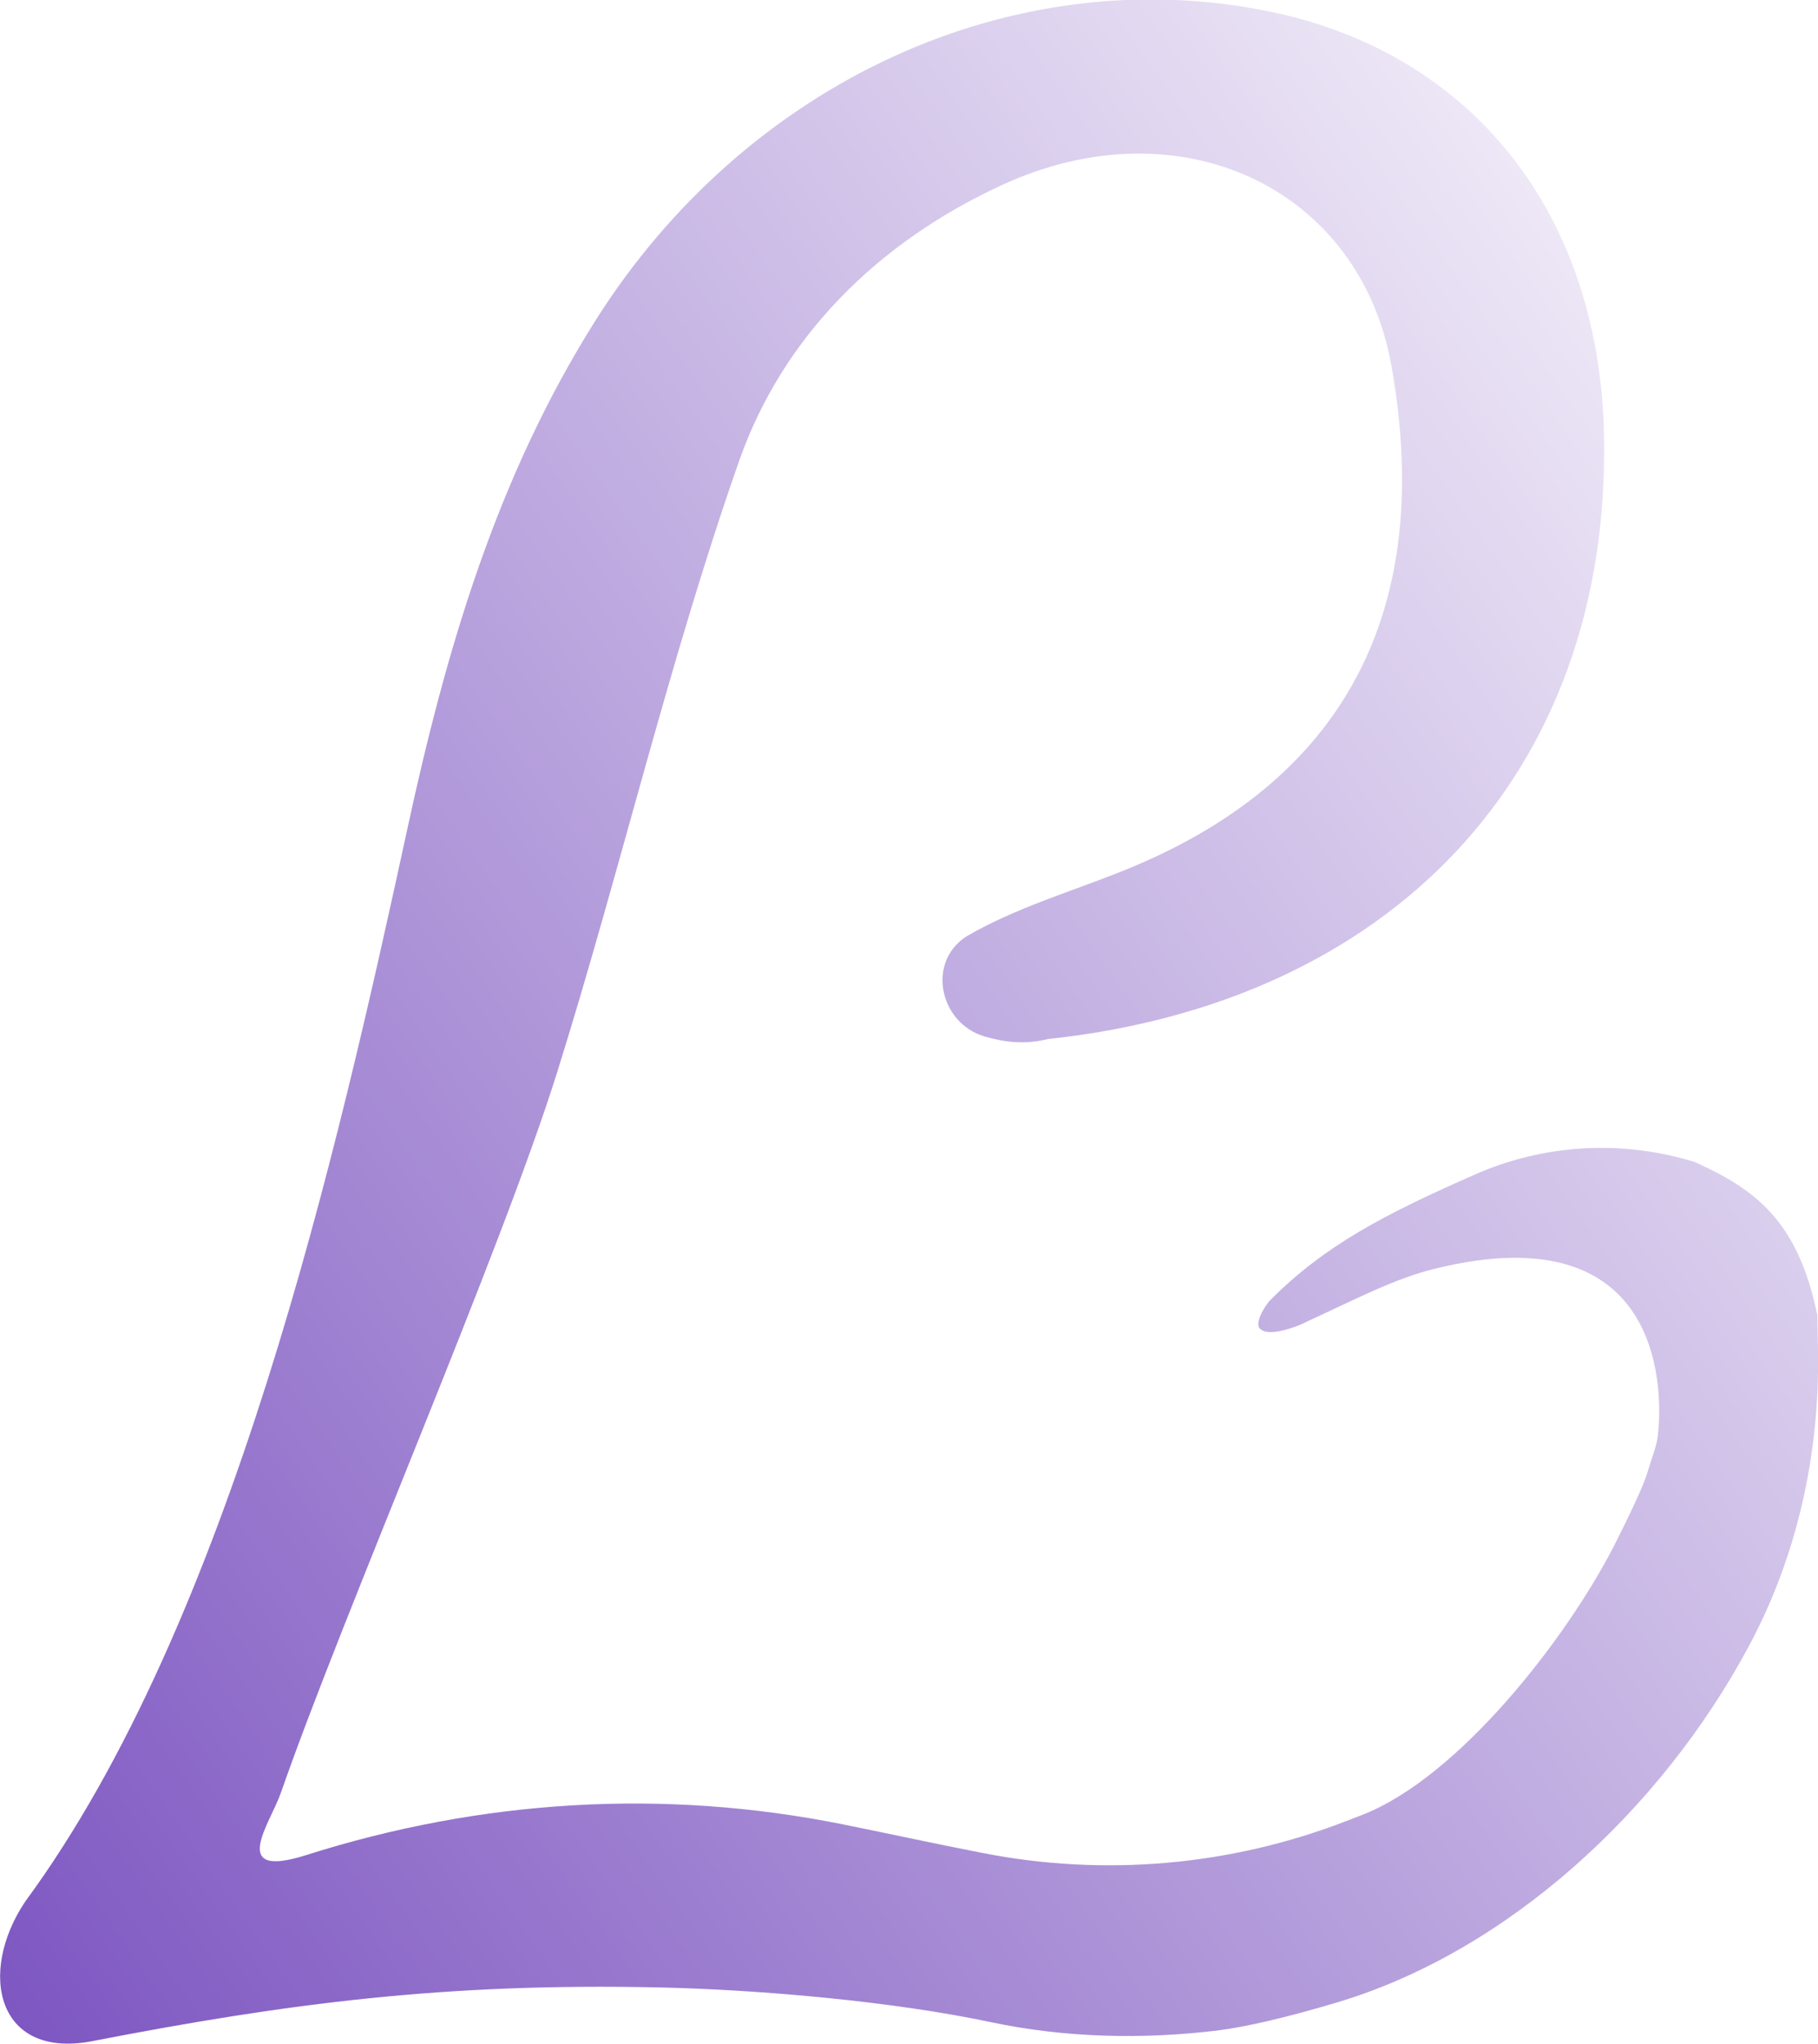
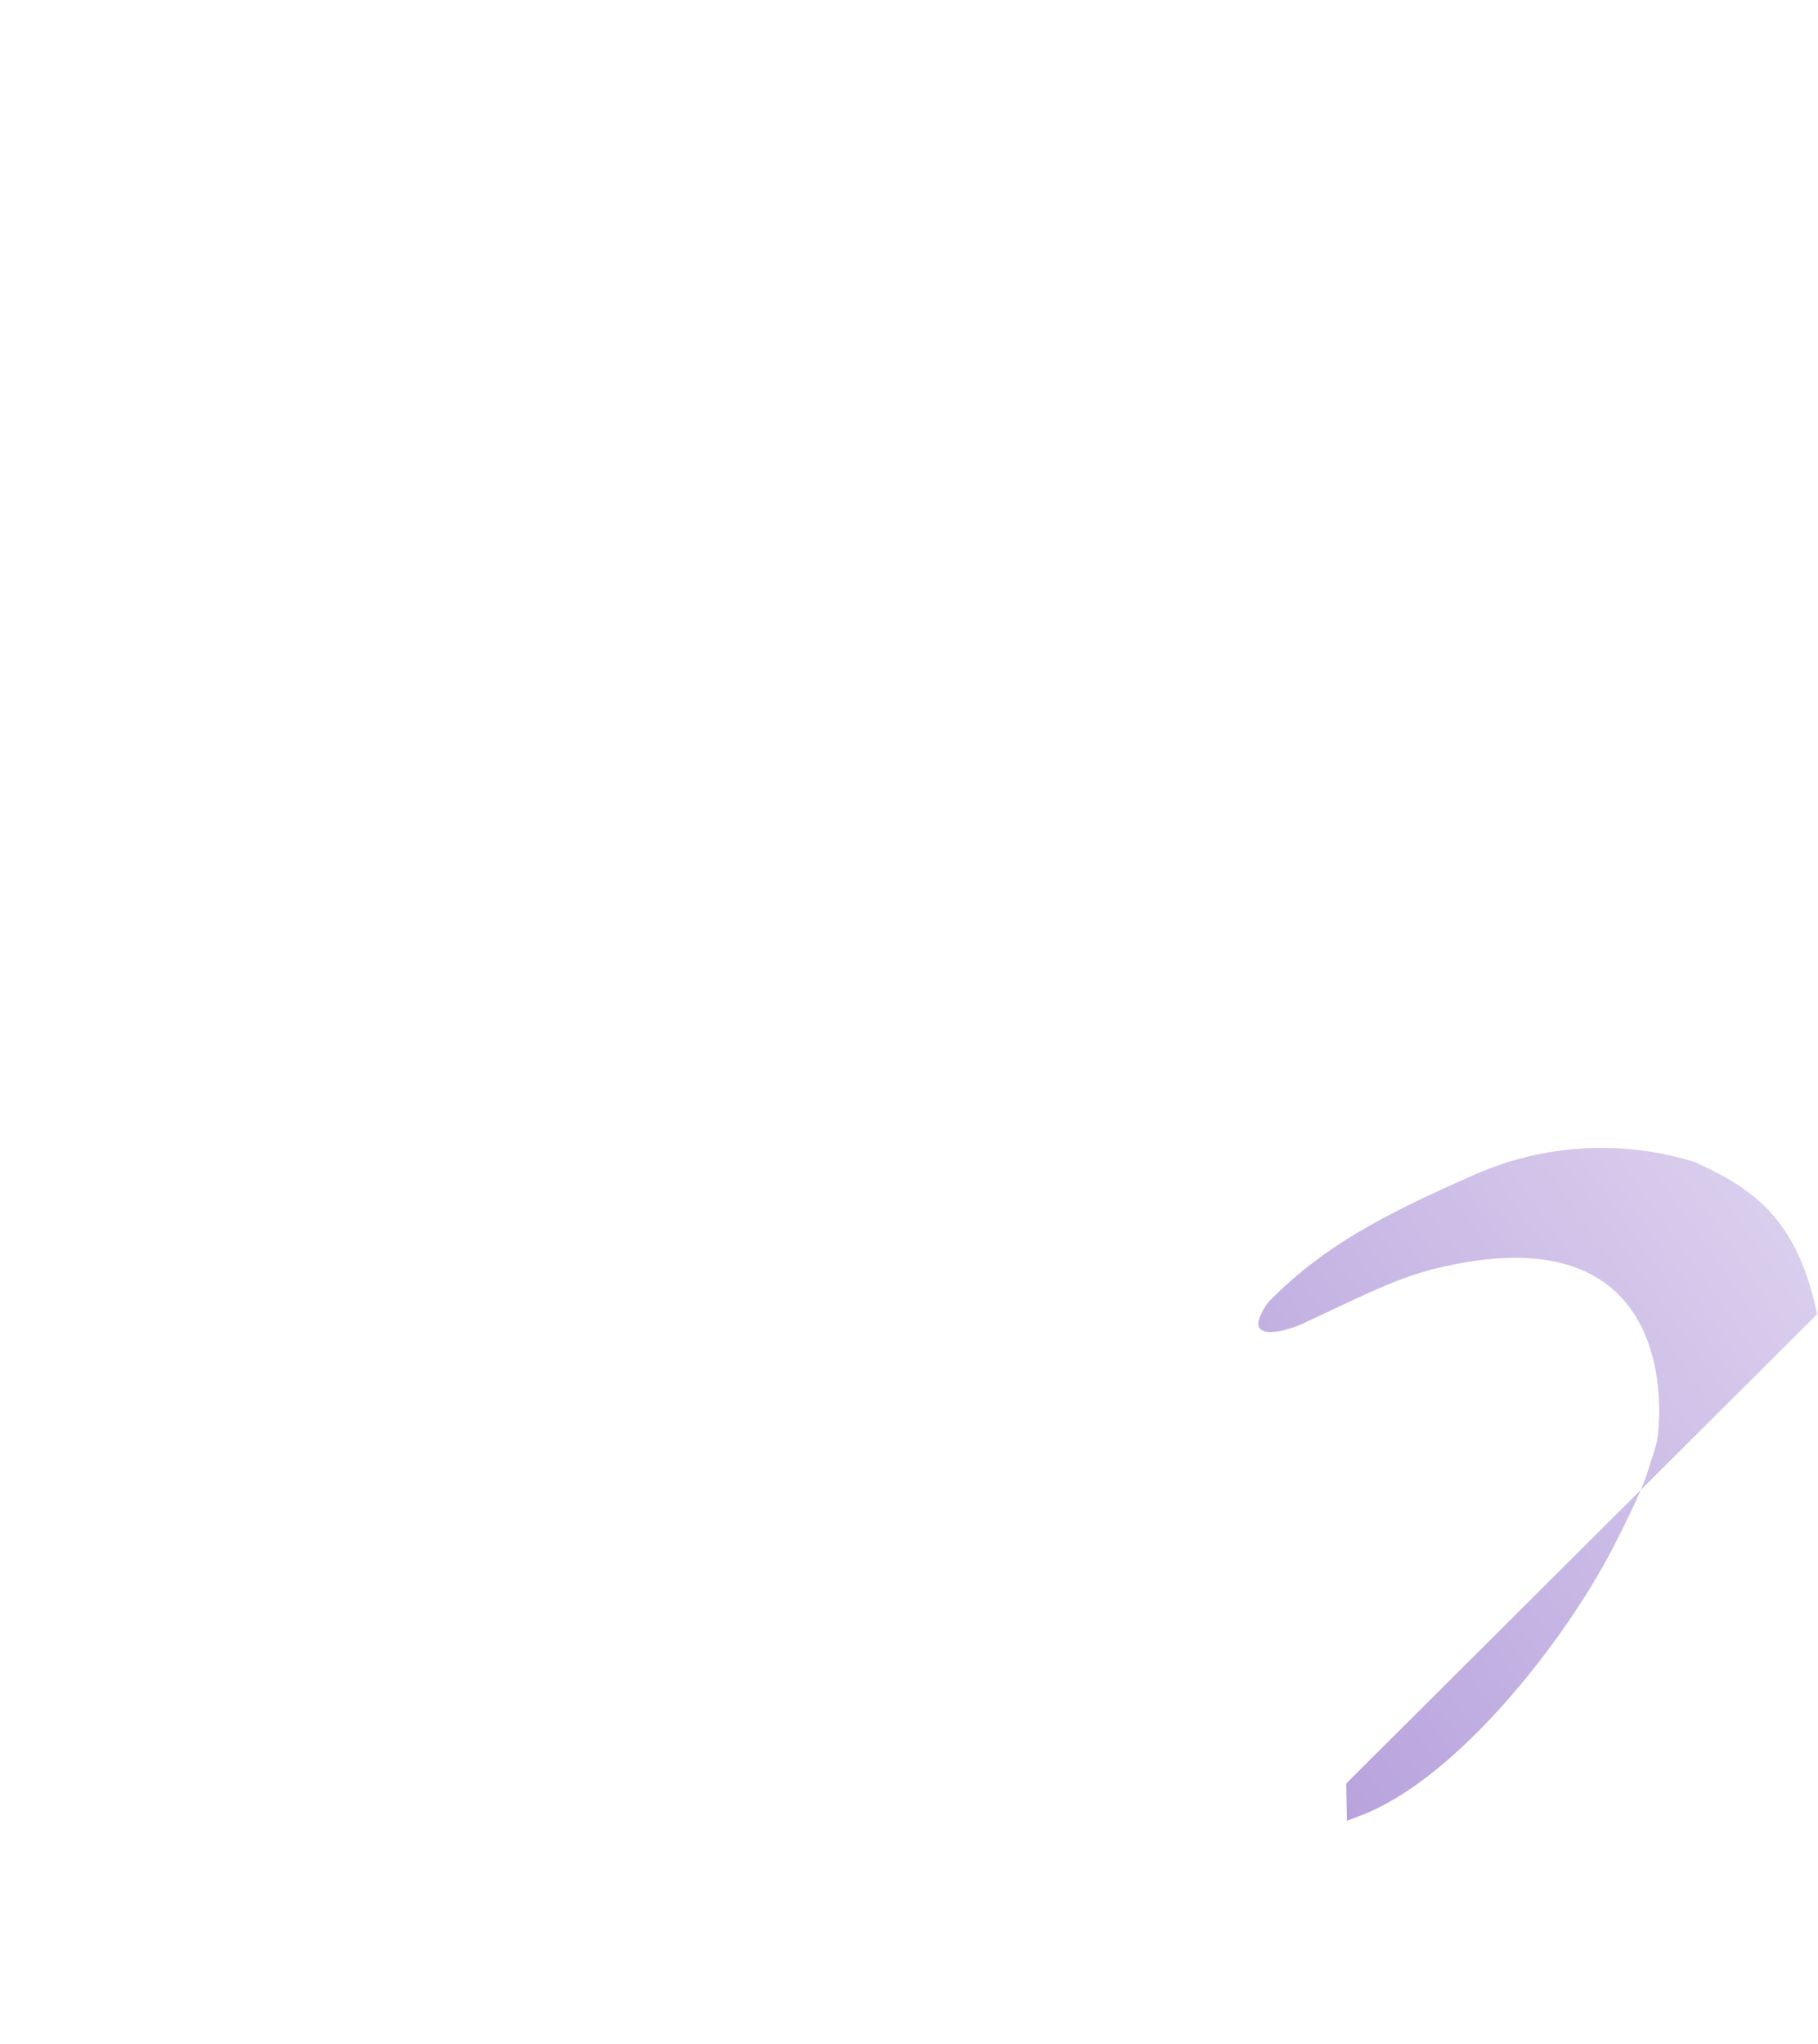
<svg xmlns="http://www.w3.org/2000/svg" id="Layer_2" data-name="Layer 2" viewBox="0 0 104.85 117.9">
  <defs>
    <style>
      .cls-1 {
        fill: url(#linear-gradient);
        stroke-width: 0px;
      }
    </style>
    <linearGradient id="linear-gradient" x1="-4.87" y1="108.5" x2="103.65" y2="32.52" gradientUnits="userSpaceOnUse">
      <stop offset="0" stop-color="#7e57c2" />
      <stop offset="1" stop-color="#ede7f6" />
    </linearGradient>
  </defs>
  <g id="Layer_1-2" data-name="Layer 1">
-     <path class="cls-1" d="m104.8,75.8h0c-1.14-5.47-3.63-7.22-7.06-8.78l-.31-.09c-4.07-1.18-8.43-.91-12.31.79-5.35,2.35-8.73,4.13-11.85,7.26-.35.35-.98,1.44-.56,1.69h0c.51.45,2.08-.17,2.32-.28,3.24-1.5,5.41-2.64,7.67-3.2,13.55-3.37,13.24,7.48,12.88,9.84-.07.44-.42,1.39-.56,1.87-.04.15-.09.29-.15.44-.3.79-.97,2.23-1.8,3.85-2.74,5.34-8.94,13.33-14.53,15.5l-.86.33c-6.69,2.6-13.99,3.24-21.04,1.85-2.88-.56-5.66-1.17-8-1.64-10.38-2.09-20.88-1.44-30.99,1.77-4.49,1.42-2.09-1.79-1.46-3.57,3.6-10.34,12.65-31.09,15.93-41.54,3.67-11.72,6.45-23.74,10.51-35.31,2.53-7.21,8.05-12.63,15.14-15.9,10.28-4.75,20.66.16,22.48,10.43,2.47,13.91-2.51,24-15.69,29.2-2.93,1.16-6.01,2.08-8.72,3.64-.13.07-.25.16-.37.25-1.99,1.6-1.16,4.83,1.28,5.57,1.17.35,2.37.49,3.68.16,19.55-2.07,32.44-15.07,32.08-34.76-.23-12.8-7.57-22.11-19.31-24.51-14.83-3.03-30.18,4.11-38.84,17.8-5.71,9.04-8.63,19.01-10.86,29.32-4.09,18.86-10.22,45.8-22.04,61.89-2.77,4.11-1.66,9.21,4.01,8.03,11.11-2.15,20.22-3.34,32.54-3.07,5.83.13,13.46.8,19.17,2.01,4.22.89,8.65,1,13,.48,1.7-.21,4.15-.79,6.95-1.63,9.76-2.92,18.63-11.02,23.73-20.54,2.8-5.22,4.09-11.11,3.99-17.03l-.04-2.15Z" />
+     <path class="cls-1" d="m104.8,75.8h0c-1.14-5.47-3.63-7.22-7.06-8.78l-.31-.09c-4.07-1.18-8.43-.91-12.31.79-5.35,2.35-8.73,4.13-11.85,7.26-.35.35-.98,1.44-.56,1.69h0c.51.45,2.08-.17,2.32-.28,3.24-1.5,5.41-2.64,7.67-3.2,13.55-3.37,13.24,7.48,12.88,9.84-.07.44-.42,1.39-.56,1.87-.04.15-.09.29-.15.44-.3.79-.97,2.23-1.8,3.85-2.74,5.34-8.94,13.33-14.53,15.5l-.86.33l-.04-2.15Z" />
  </g>
</svg>